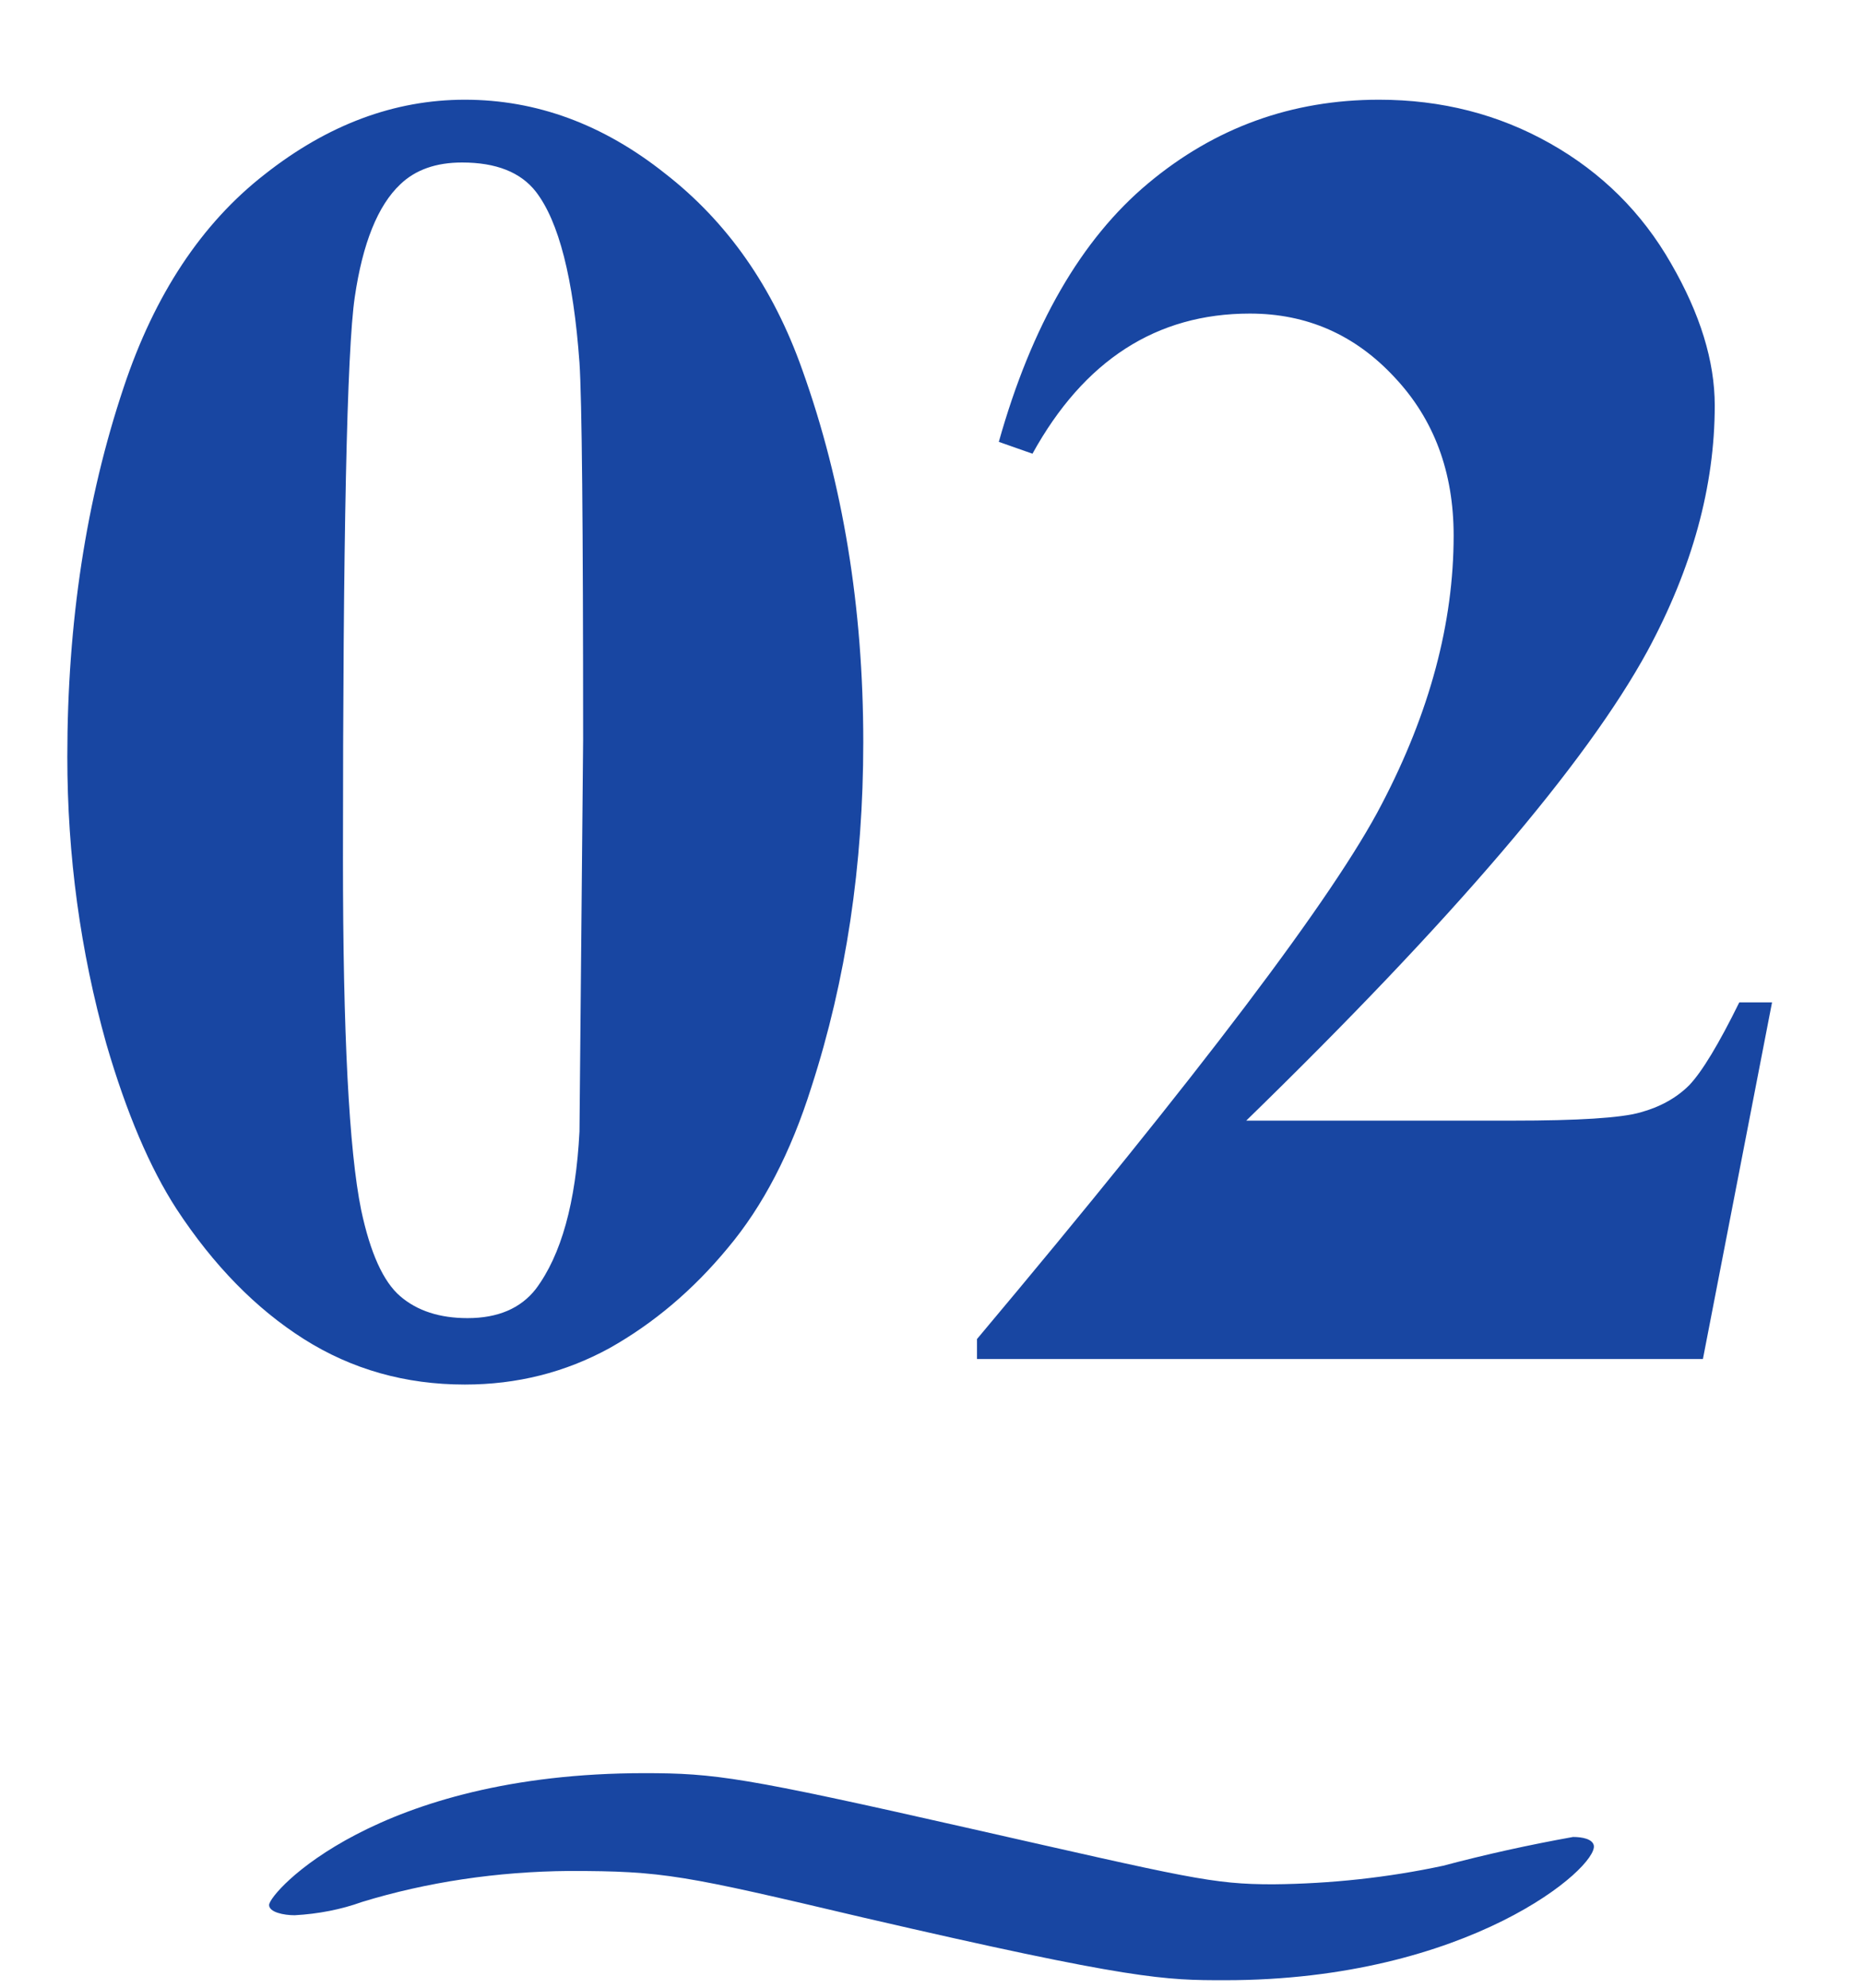
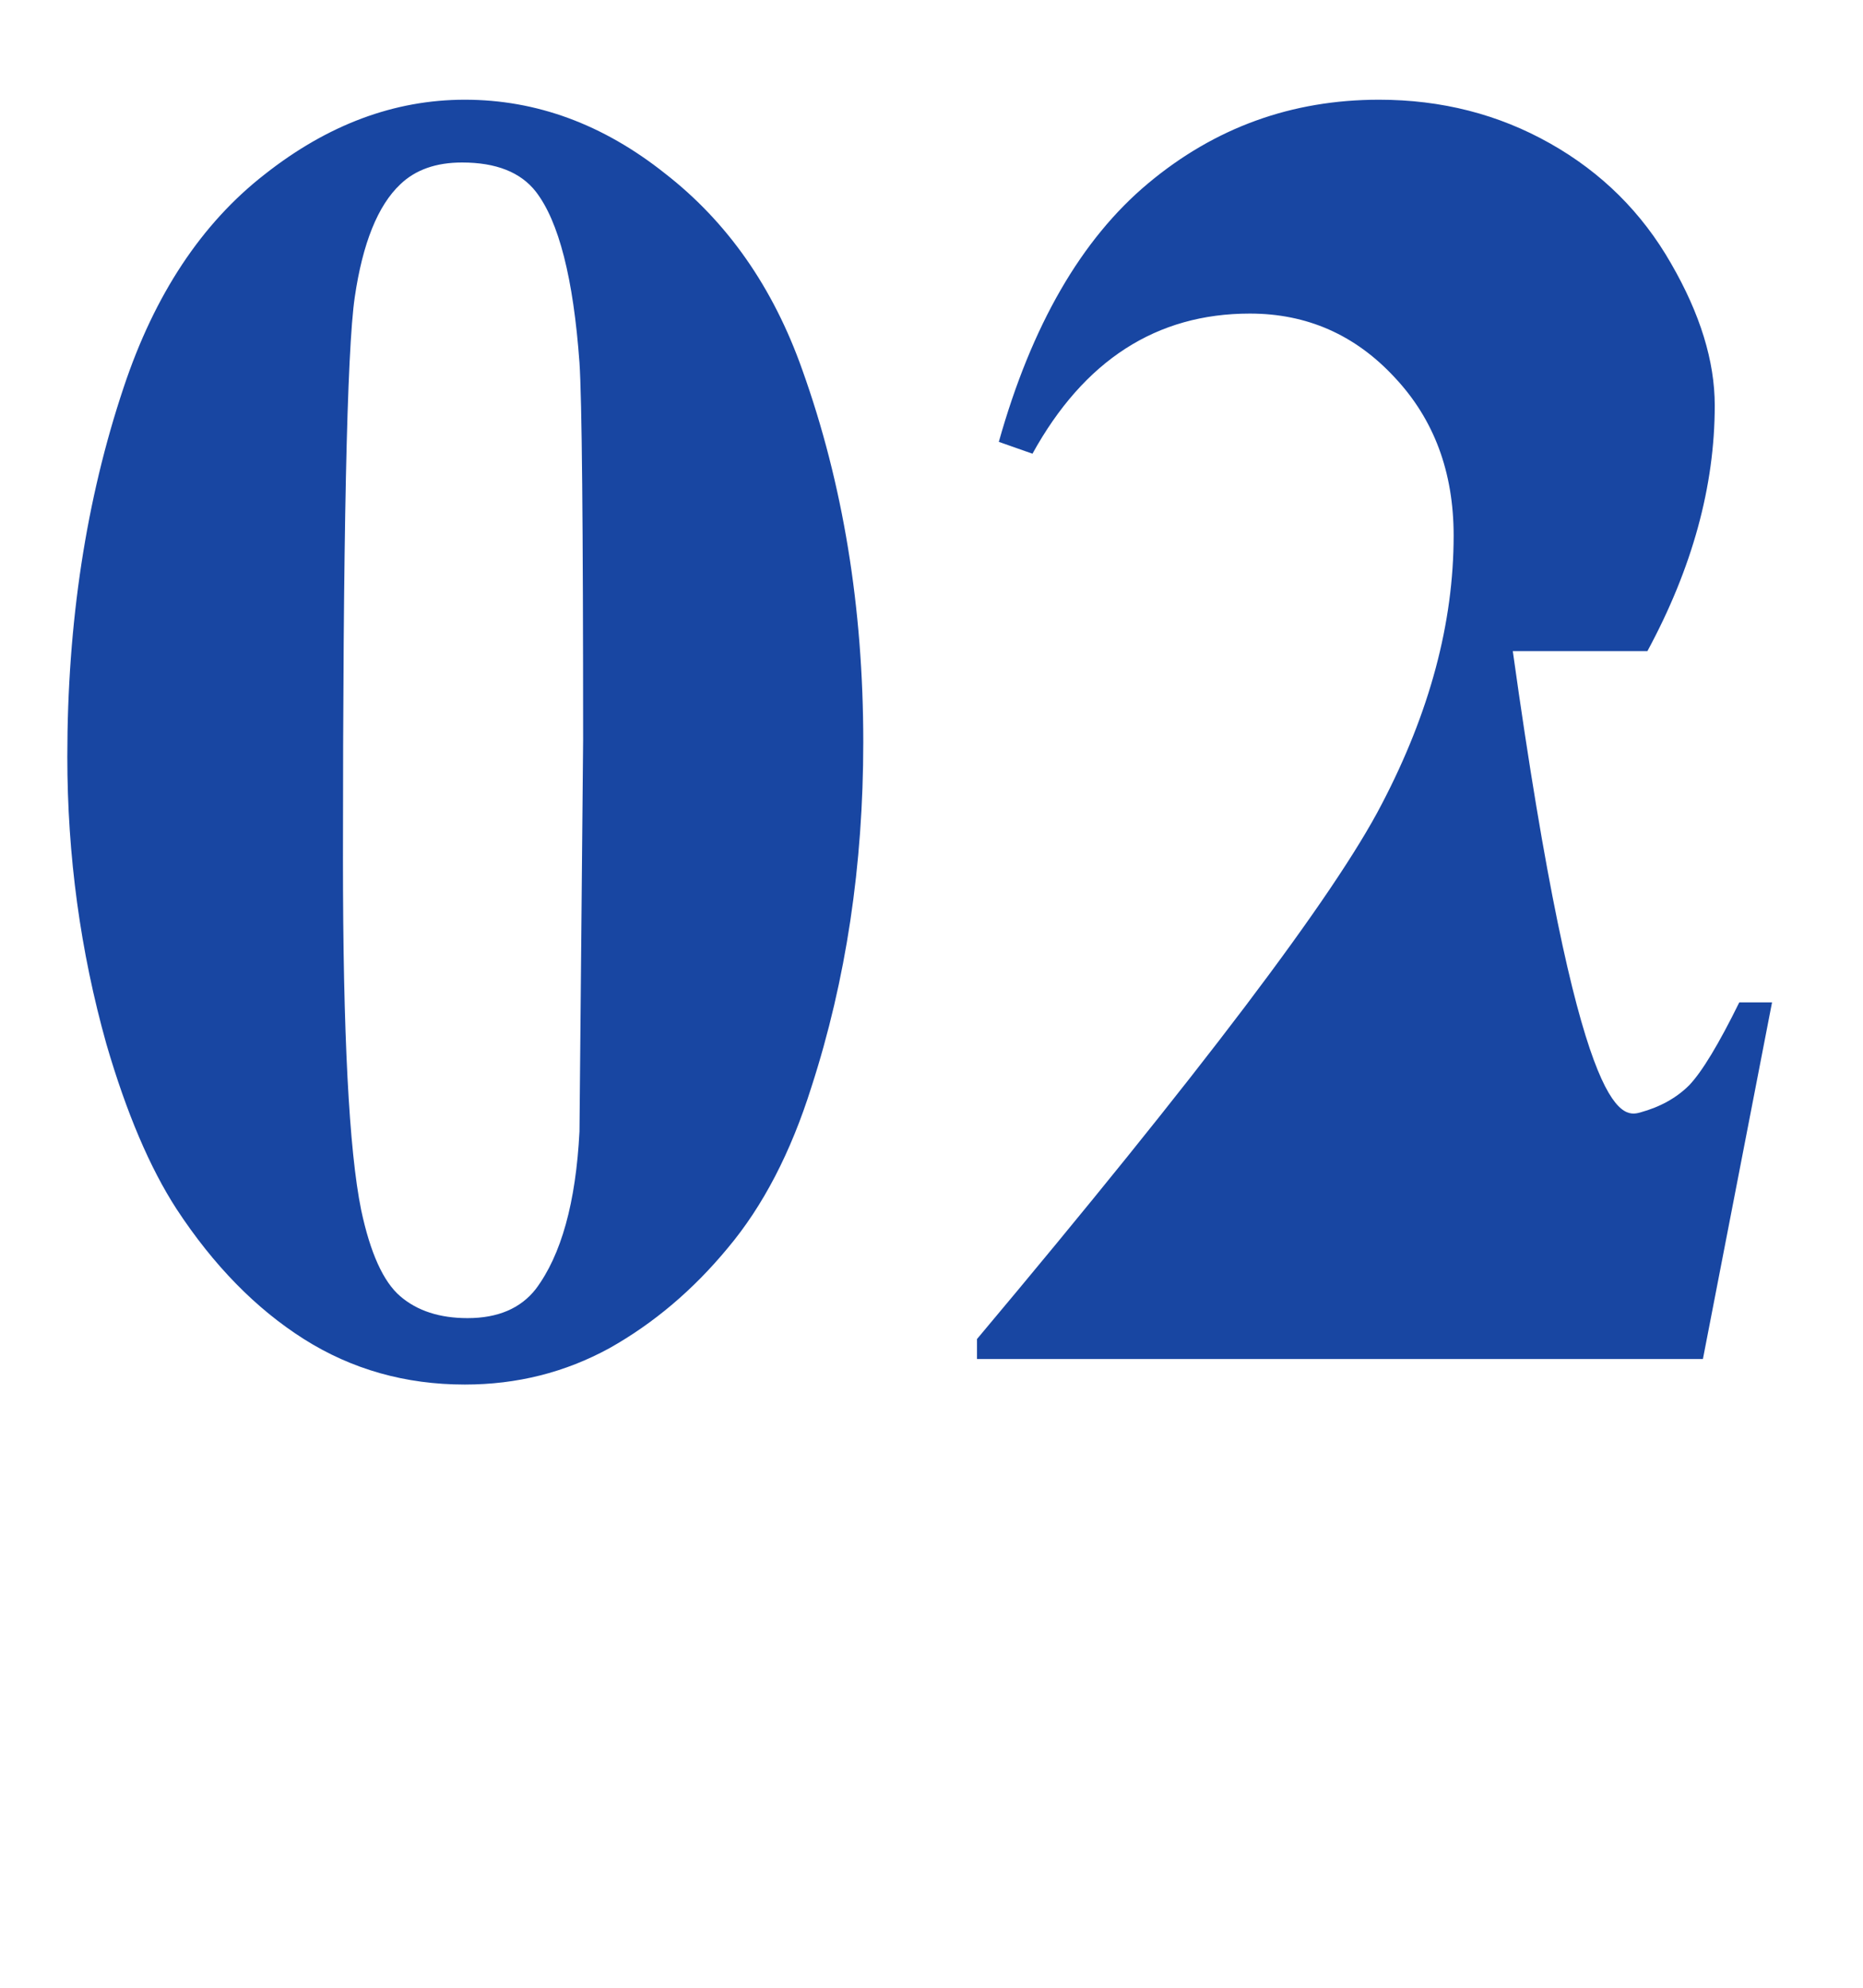
<svg xmlns="http://www.w3.org/2000/svg" width="45" height="48" viewBox="0 0 45 48" fill="none">
-   <path d="M20.852 17.921C20.852 20.895 20.435 23.67 19.6 26.248C19.102 27.831 18.428 29.127 17.578 30.138C16.743 31.148 15.791 31.954 14.722 32.555C13.652 33.141 12.488 33.434 11.228 33.434C9.792 33.434 8.496 33.067 7.339 32.335C6.182 31.602 5.156 30.555 4.263 29.193C3.618 28.197 3.054 26.871 2.571 25.216C1.941 22.975 1.626 20.66 1.626 18.273C1.626 15.035 2.08 12.062 2.988 9.352C3.735 7.11 4.871 5.396 6.394 4.21C7.917 3.009 9.529 2.408 11.228 2.408C12.957 2.408 14.568 3.001 16.062 4.188C17.571 5.36 18.677 6.942 19.38 8.934C20.361 11.673 20.852 14.669 20.852 17.921ZM14.085 17.877C14.085 12.662 14.055 9.623 13.997 8.758C13.85 6.722 13.498 5.345 12.942 4.627C12.576 4.159 11.982 3.924 11.162 3.924C10.532 3.924 10.034 4.1 9.668 4.452C9.126 4.964 8.76 5.873 8.569 7.176C8.379 8.465 8.284 12.984 8.284 20.733C8.284 24.952 8.43 27.779 8.723 29.215C8.943 30.255 9.258 30.951 9.668 31.302C10.078 31.654 10.62 31.83 11.294 31.83C12.026 31.83 12.576 31.595 12.942 31.127C13.557 30.306 13.909 29.039 13.997 27.325L14.085 17.877ZM41.133 32.818H23.599V32.335C28.975 25.934 32.234 21.627 33.377 19.415C34.534 17.203 35.112 15.043 35.112 12.933C35.112 11.395 34.636 10.121 33.684 9.11C32.732 8.084 31.567 7.572 30.19 7.572C27.935 7.572 26.184 8.7 24.939 10.956L24.126 10.67C24.917 7.857 26.118 5.777 27.73 4.43C29.341 3.082 31.201 2.408 33.31 2.408C34.819 2.408 36.196 2.76 37.441 3.463C38.687 4.166 39.661 5.133 40.364 6.363C41.067 7.579 41.419 8.722 41.419 9.791C41.419 11.739 40.877 13.717 39.792 15.724C38.313 18.434 35.083 22.213 30.102 27.061H36.541C38.123 27.061 39.148 26.996 39.617 26.864C40.1 26.732 40.496 26.512 40.803 26.205C41.111 25.882 41.514 25.216 42.012 24.205H42.803L41.133 32.818Z" fill="#1846A2" />
-   <path d="M29.59 47.818C28.15 47.818 27.381 47.818 20.835 46.301C16.498 45.278 16.033 45.18 13.743 45.18C12.013 45.194 10.307 45.449 8.745 45.928C8.244 46.109 7.689 46.218 7.117 46.249C6.849 46.249 6.5 46.175 6.5 46.002C6.5 45.703 9.093 42.818 15.568 42.818C17.267 42.818 17.965 42.916 23.348 44.135C28.732 45.353 29.277 45.502 30.753 45.502C32.148 45.489 33.533 45.338 34.857 45.054C35.881 44.782 36.929 44.55 37.996 44.359C38.229 44.359 38.461 44.41 38.497 44.56C38.613 45.083 35.474 47.818 29.59 47.818Z" fill="#1846A2" />
+   <path d="M20.852 17.921C20.852 20.895 20.435 23.67 19.6 26.248C19.102 27.831 18.428 29.127 17.578 30.138C16.743 31.148 15.791 31.954 14.722 32.555C13.652 33.141 12.488 33.434 11.228 33.434C9.792 33.434 8.496 33.067 7.339 32.335C6.182 31.602 5.156 30.555 4.263 29.193C3.618 28.197 3.054 26.871 2.571 25.216C1.941 22.975 1.626 20.66 1.626 18.273C1.626 15.035 2.08 12.062 2.988 9.352C3.735 7.11 4.871 5.396 6.394 4.21C7.917 3.009 9.529 2.408 11.228 2.408C12.957 2.408 14.568 3.001 16.062 4.188C17.571 5.36 18.677 6.942 19.38 8.934C20.361 11.673 20.852 14.669 20.852 17.921ZM14.085 17.877C14.085 12.662 14.055 9.623 13.997 8.758C13.85 6.722 13.498 5.345 12.942 4.627C12.576 4.159 11.982 3.924 11.162 3.924C10.532 3.924 10.034 4.1 9.668 4.452C9.126 4.964 8.76 5.873 8.569 7.176C8.379 8.465 8.284 12.984 8.284 20.733C8.284 24.952 8.43 27.779 8.723 29.215C8.943 30.255 9.258 30.951 9.668 31.302C10.078 31.654 10.62 31.83 11.294 31.83C12.026 31.83 12.576 31.595 12.942 31.127C13.557 30.306 13.909 29.039 13.997 27.325L14.085 17.877ZM41.133 32.818H23.599V32.335C28.975 25.934 32.234 21.627 33.377 19.415C34.534 17.203 35.112 15.043 35.112 12.933C35.112 11.395 34.636 10.121 33.684 9.11C32.732 8.084 31.567 7.572 30.19 7.572C27.935 7.572 26.184 8.7 24.939 10.956L24.126 10.67C24.917 7.857 26.118 5.777 27.73 4.43C29.341 3.082 31.201 2.408 33.31 2.408C34.819 2.408 36.196 2.76 37.441 3.463C38.687 4.166 39.661 5.133 40.364 6.363C41.067 7.579 41.419 8.722 41.419 9.791C41.419 11.739 40.877 13.717 39.792 15.724H36.541C38.123 27.061 39.148 26.996 39.617 26.864C40.1 26.732 40.496 26.512 40.803 26.205C41.111 25.882 41.514 25.216 42.012 24.205H42.803L41.133 32.818Z" fill="#1846A2" />
</svg>